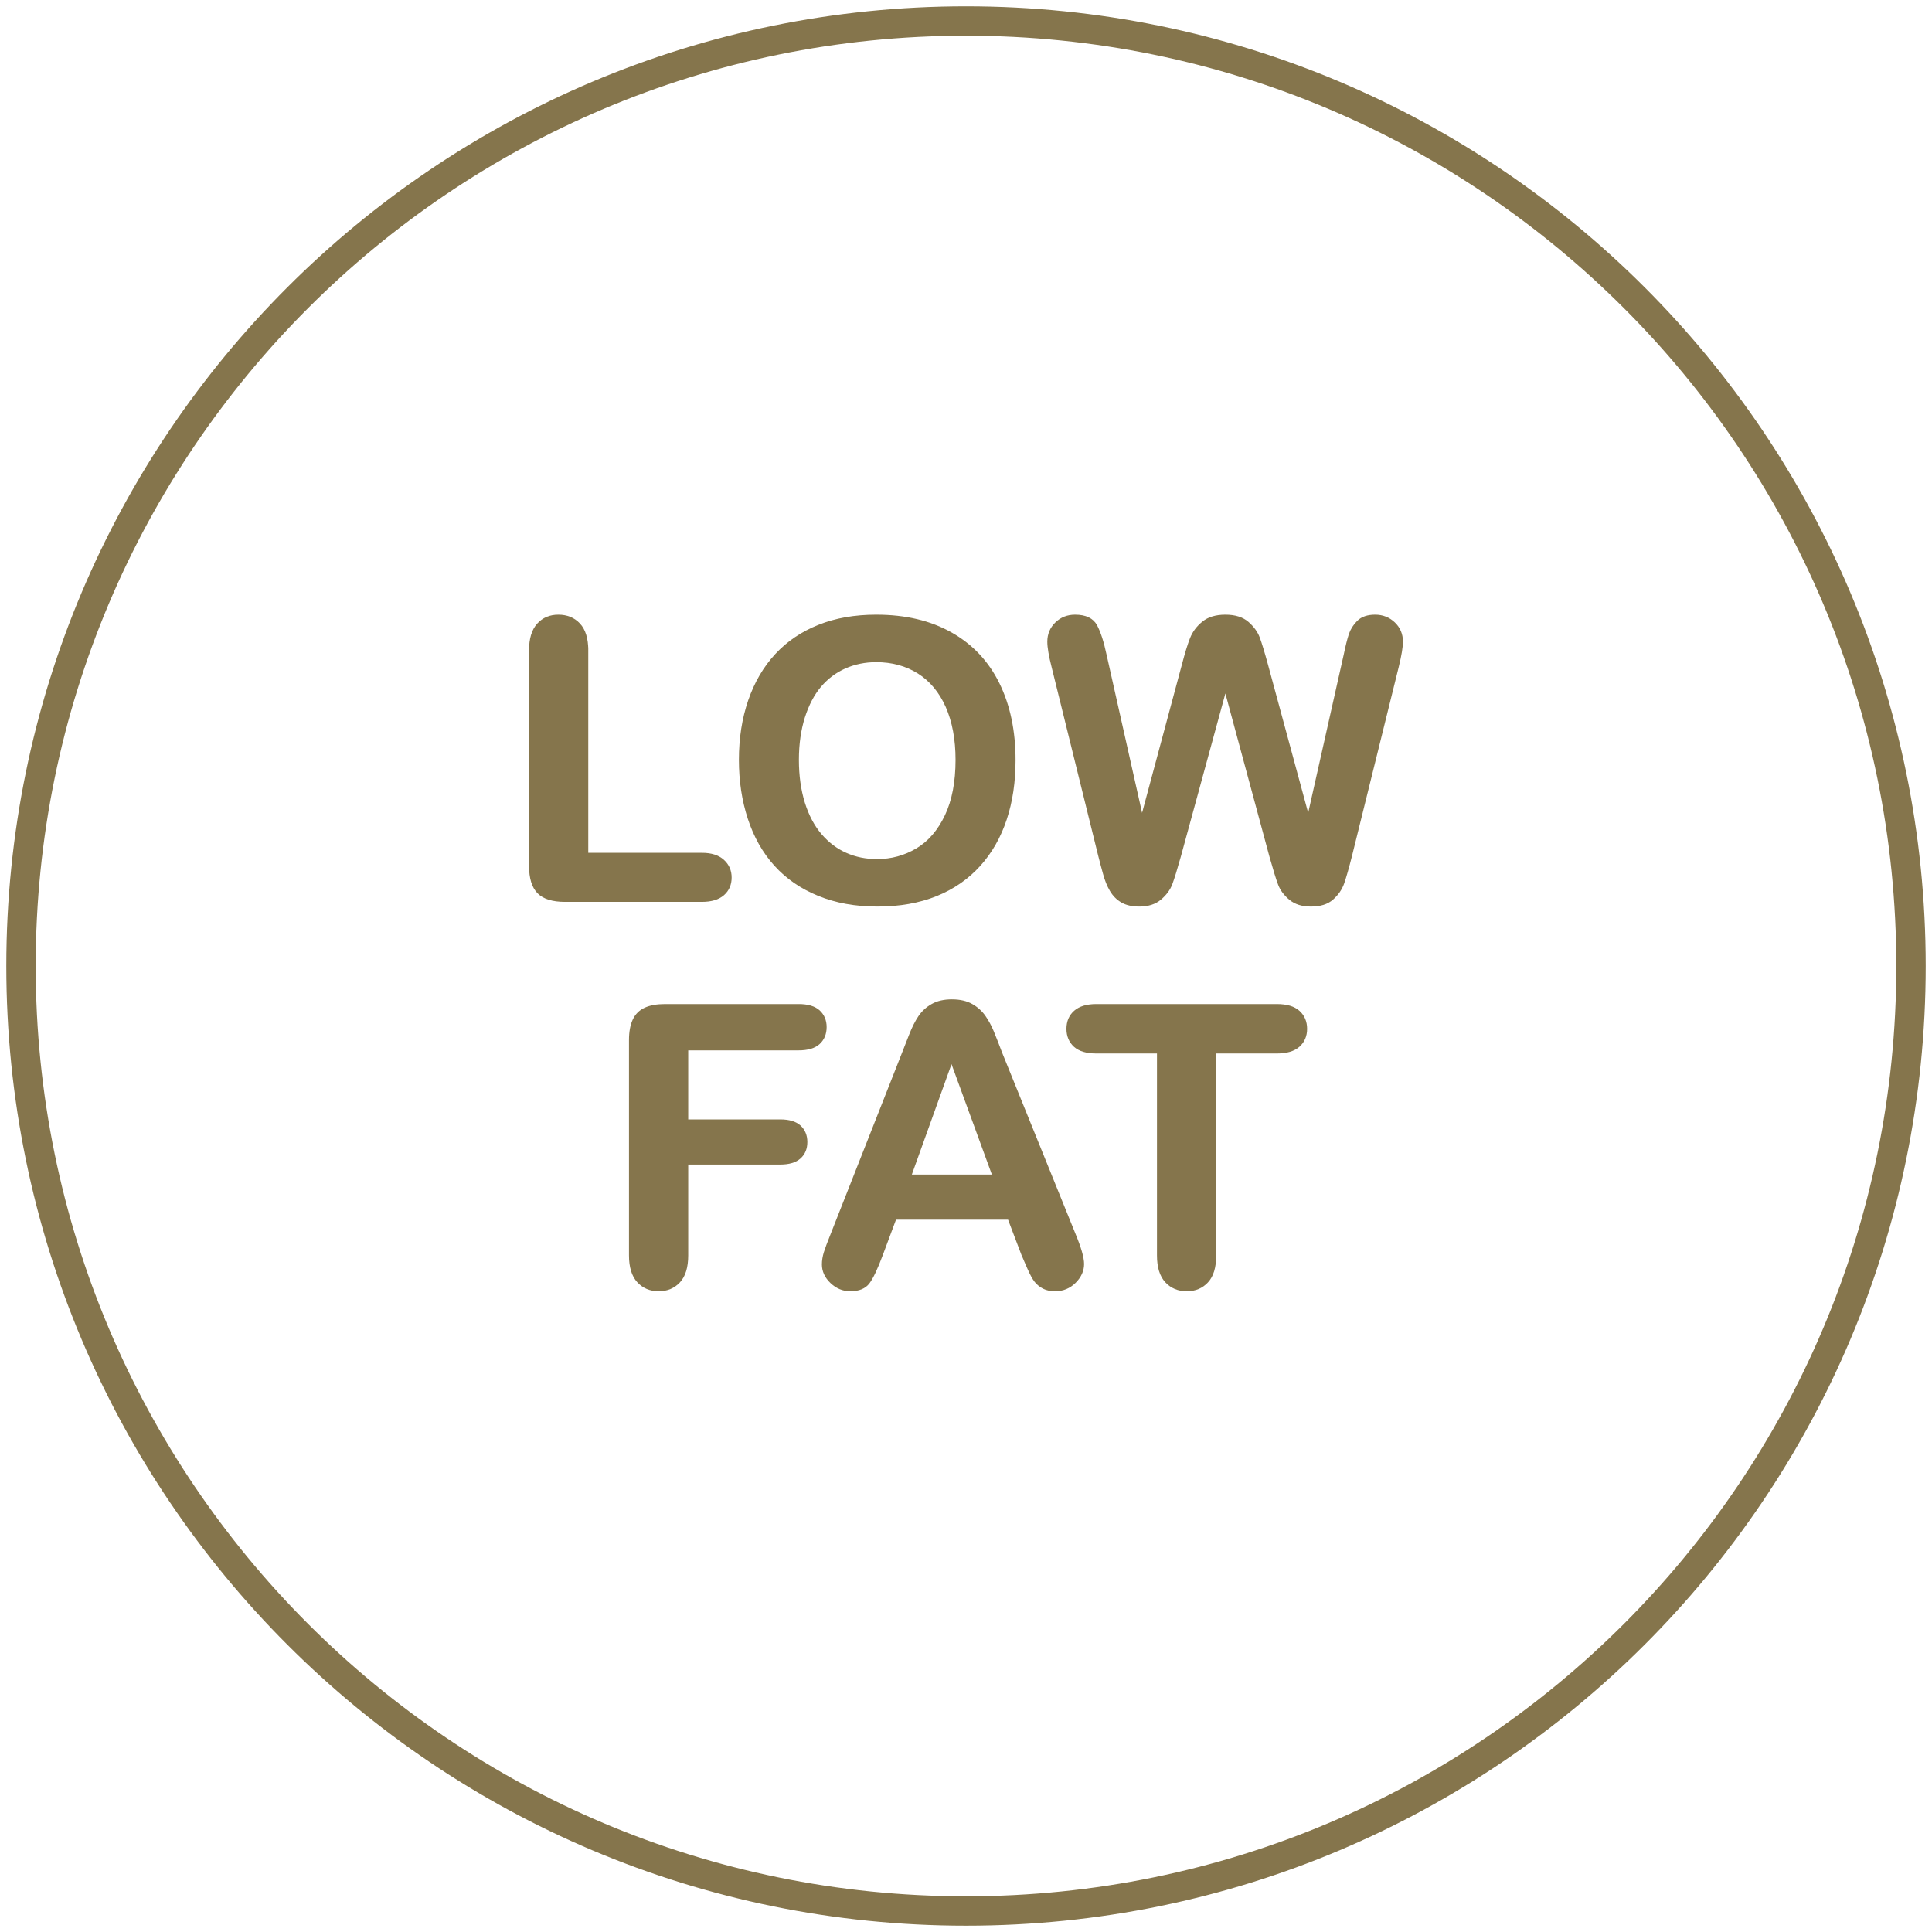
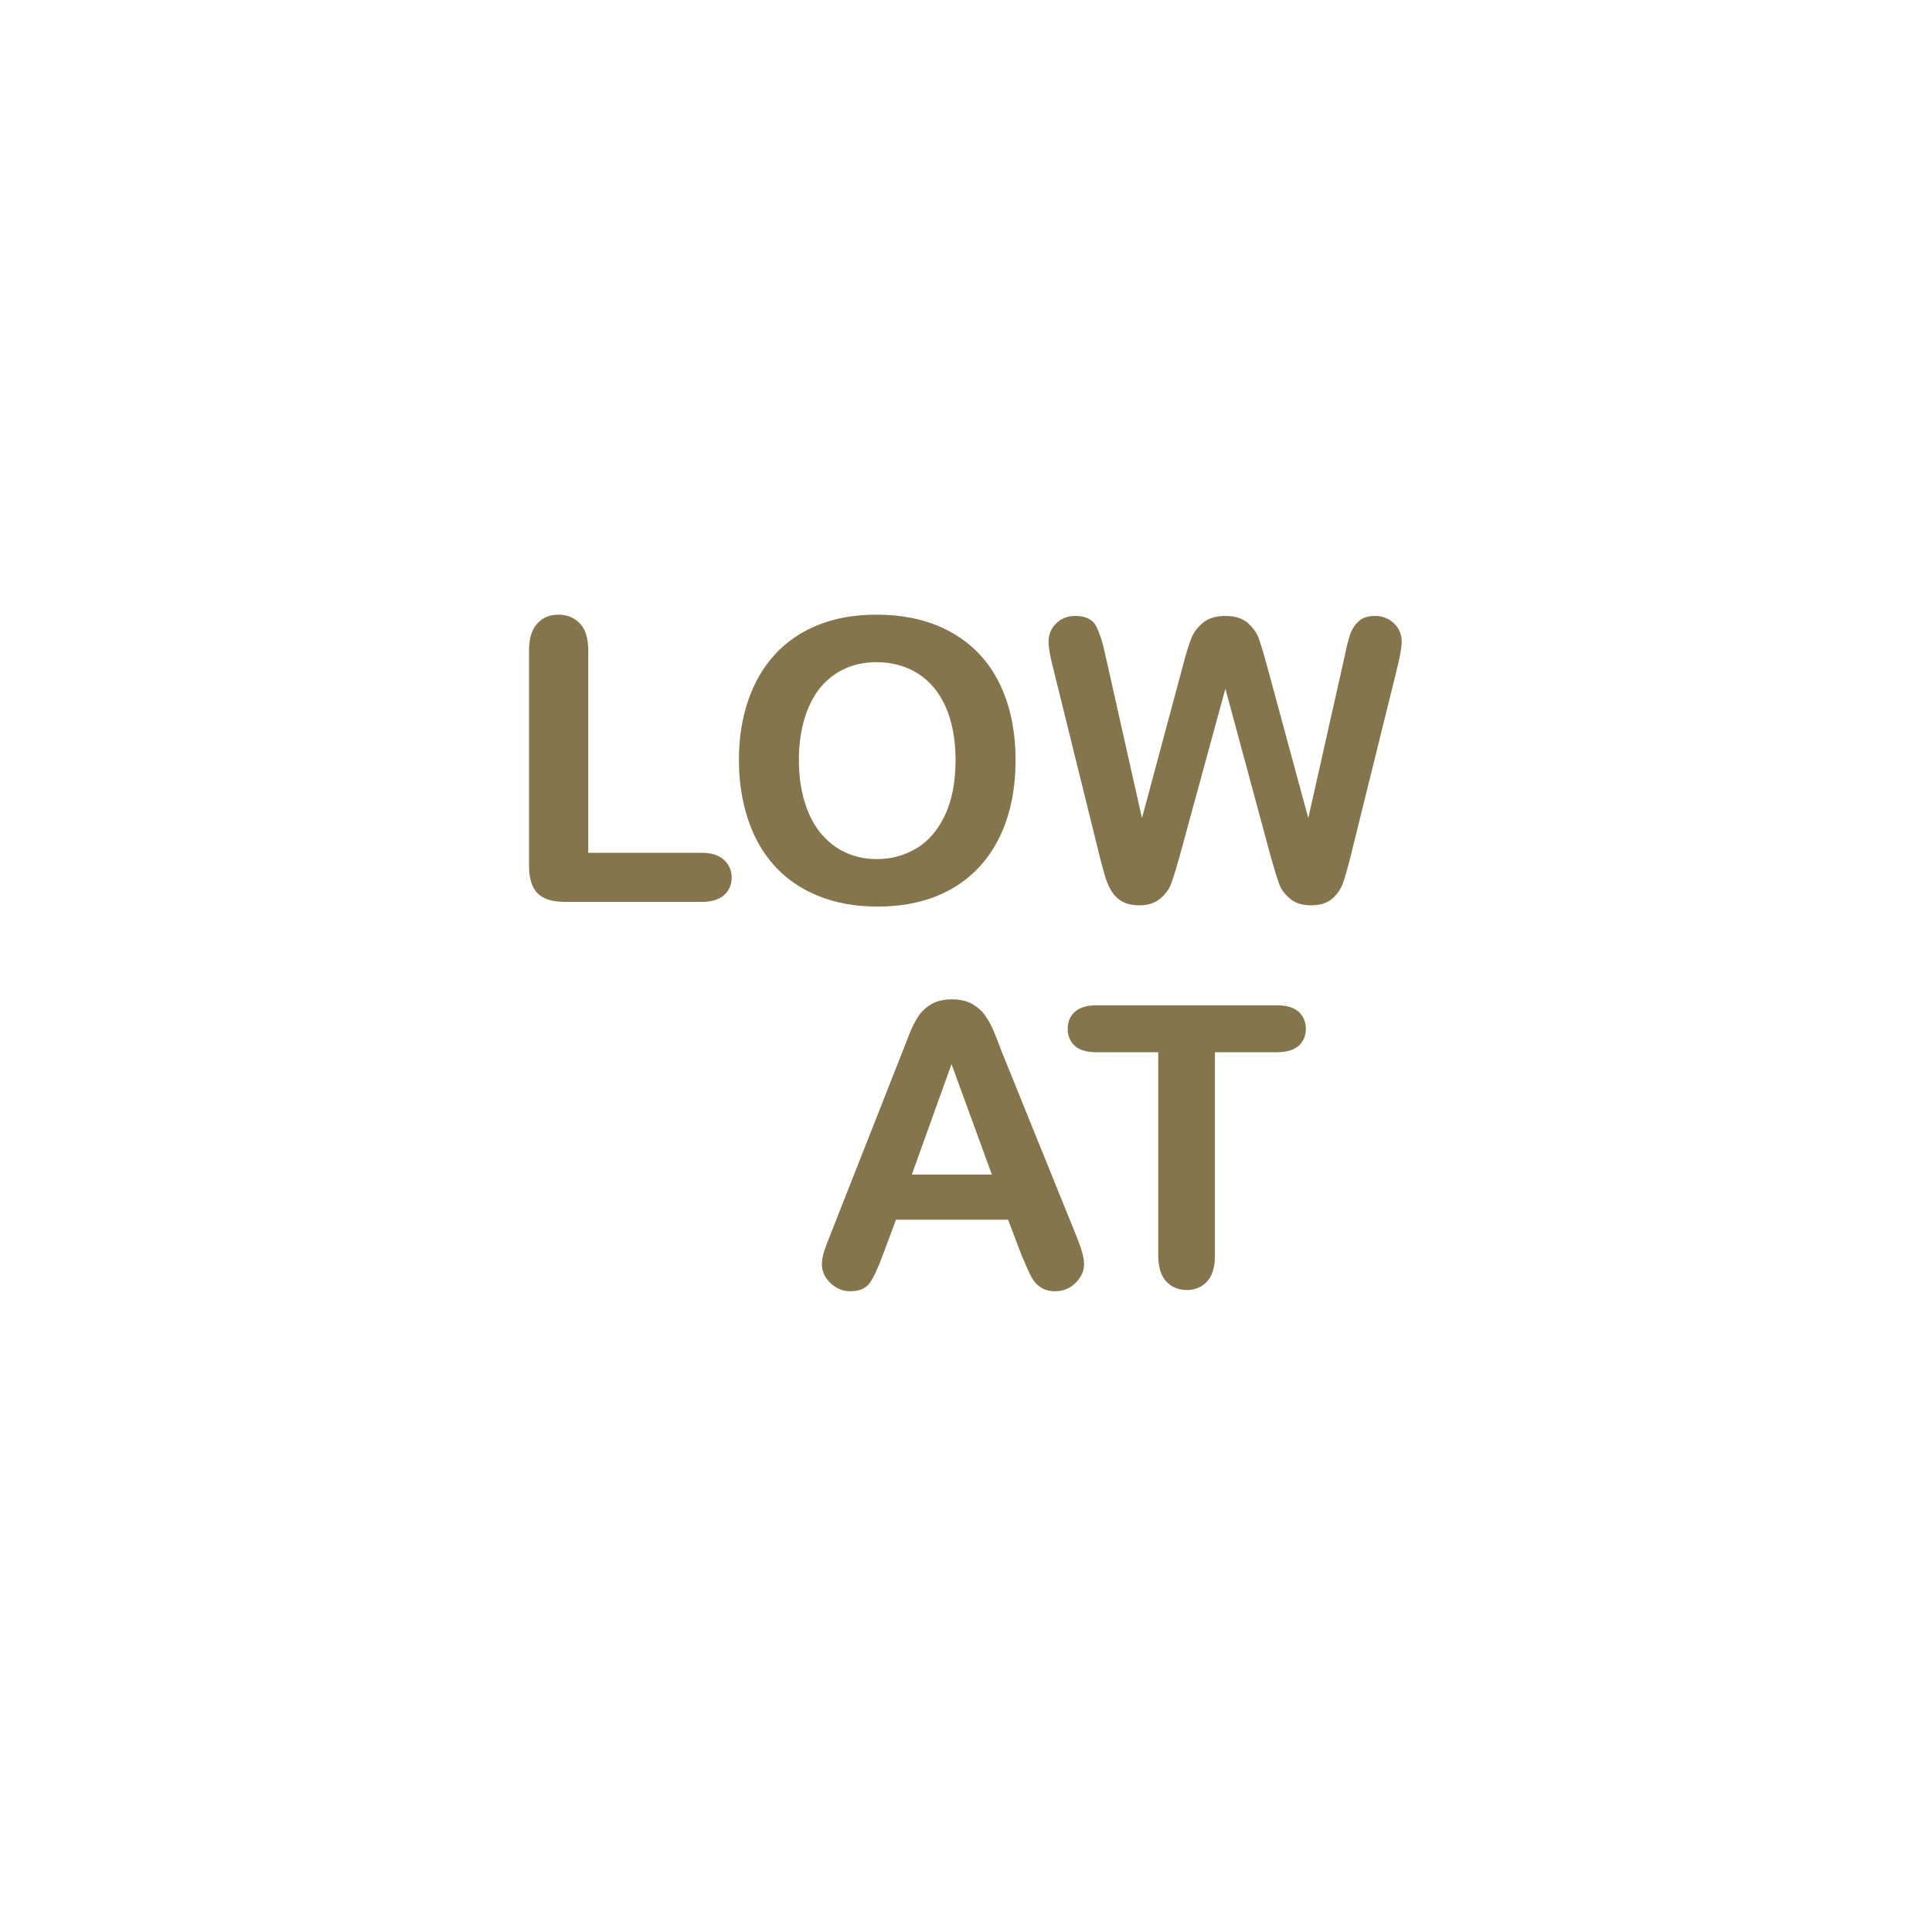
<svg xmlns="http://www.w3.org/2000/svg" viewBox="0 0 2300000 2300000" style="shape-rendering:geometricPrecision; text-rendering:geometricPrecision; image-rendering:optimizeQuality; fill-rule:evenodd; clip-rule:evenodd" version="1.1" height="23mm" width="23mm" xml:space="preserve">
  <defs>
    <style type="text/css">
   
    .str1 {stroke:#85754C;stroke-width:3000}
    .str0 {stroke:#85754C;stroke-width:34990}
    .fil0 {fill:none;fill-rule:nonzero}
    .fil1 {fill:#85754C;fill-rule:nonzero}
   
  </style>
  </defs>
  <g id="Ebene_x0020_1">
-     <path d="M2275010 1150020c0,-621540 -503490,-1125010 -1124990,-1125010 -621540,0 -1125010,503470 -1125010,1125010 0,621520 503470,1124990 1125010,1124990 621500,0 1124990,-503470 1124990,-1124990" class="fil0 str0" />
    <path d="M698820 774140l0 242620 136860 0c10860,0 19240,2640 25060,7920 5900,5350 8770,12020 8770,20010 0,8150 -2870,14820 -8610,19870 -5740,5040 -14200,7600 -25220,7600l-163010 0c-14660,0 -25220,-3260 -31660,-9780 -6440,-6510 -9700,-17070 -9700,-31570l0 -256670c0,-13570 3110,-23820 9240,-30640 6130,-6830 14200,-10250 24210,-10250 10080,0 18310,3340 24590,10090 6290,6750 9470,17070 9470,30800z" class="fil1" />
    <path d="M1043150 733250c34620,0 64260,6990 89010,21030 24750,13970 43520,33910 56250,59740 12720,25840 19090,56180 19090,91010 0,25760 -3500,49200 -10480,70220 -6980,21110 -17380,39340 -31340,54780 -13970,15440 -31040,27230 -51370,35460 -20330,8140 -43530,12260 -69760,12260 -26070,0 -49420,-4190 -69980,-12650 -20640,-8380 -37790,-20250 -51600,-35540 -13810,-15280 -24210,-33670 -31270,-55240 -7060,-21490 -10550,-44770 -10550,-69750 0,-25600 3650,-49040 11020,-70450 7370,-21340 18000,-39490 31960,-54550 13890,-14970 30880,-26450 50900,-34370 19940,-7990 42670,-11950 68120,-11950zm95910 171320c0,-24360 -3950,-45550 -11790,-63470 -7910,-17840 -19170,-31340 -33750,-40580 -14590,-9150 -31430,-13730 -50370,-13730 -13420,0 -25910,2560 -37320,7600 -11480,5120 -21330,12500 -29560,22190 -8220,9700 -14740,22120 -19550,37170 -4730,15130 -7140,32040 -7140,50820 0,19010 2410,36080 7140,51440 4810,15290 11560,28010 20250,38100 8690,10080 18700,17610 29950,22570 11330,5050 23660,7530 37160,7530 17320,0 33140,-4340 47650,-12960 14440,-8610 25920,-21950 34530,-40030 8540,-18000 12800,-40270 12800,-66650z" class="fil1" id="1" />
    <path d="M1512730 1019560l-53930 -199720 -54540 199720c-4270,15200 -7610,26060 -10090,32660 -2480,6520 -6910,12490 -13110,17690 -6210,5200 -14430,7840 -24750,7840 -8380,0 -15210,-1560 -20560,-4660 -5440,-3100 -9780,-7530 -13120,-13190 -3330,-5660 -6050,-12410 -8140,-20250 -2180,-7760 -4040,-14970 -5740,-21650l-55400 -224300c-3340,-13040 -5050,-22970 -5050,-29800 0,-8610 3030,-15900 9080,-21800 6050,-5900 13580,-8850 22500,-8850 12340,0 20560,3960 24830,11800 4190,7910 7910,19320 11100,34370l43680 194510 48880 -182020c3650,-13960 6900,-24590 9770,-31810 2880,-7290 7610,-13580 14130,-18850 6510,-5360 15360,-8000 26530,-8000 11410,0 20250,2800 26540,8310 6280,5500 10630,11560 13030,18070 2410,6520 5670,17230 9780,32280l49340 182020 43690 -194510c2090,-10160 4110,-18160 5970,-23900 1940,-5740 5200,-10940 9780,-15440 4650,-4580 11320,-6830 20170,-6830 8770,0 16220,2950 22340,8770 6130,5820 9240,13110 9240,21880 0,6210 -1630,16140 -4970,29800l-55470 224300c-3810,15130 -6990,26230 -9470,33290 -2480,7060 -6750,13190 -12720,18460 -5980,5360 -14440,8000 -25380,8000 -10310,0 -18540,-2560 -24750,-7760 -6200,-5120 -10550,-10940 -12950,-17380 -2490,-6440 -5820,-17460 -10240,-33050z" class="fil1" id="2" />
-     <path d="M950780 1248940l-132980 0 0 85190 111180 0c10240,0 18000,2330 23040,6910 5050,4650 7610,10860 7610,18540 0,7760 -2560,13890 -7680,18470 -5200,4570 -12880,6820 -22970,6820l-111180 0 0 109710c0,13970 -3180,24290 -9470,31040 -6280,6750 -14350,10090 -24130,10090 -10010,0 -18150,-3420 -24440,-10250 -6280,-6820 -9470,-17140 -9470,-30880l0 -256420c0,-9700 1480,-17620 4350,-23750 2870,-6130 7370,-10630 13500,-13420 6130,-2790 13970,-4190 23510,-4190l159130 0c10790,0 18780,2410 23980,7140 5200,4810 7830,11090 7830,18780 0,7910 -2630,14270 -7830,19080 -5200,4730 -13190,7140 -23980,7140z" class="fil1" id="3" />
    <path d="M1217000 1492330l-15900 -41820 -135470 0 -15920 42680c-6210,16680 -11480,27930 -15900,33750 -4350,5820 -11570,8770 -21570,8770 -8460,0 -15990,-3110 -22500,-9310 -6520,-6210 -9780,-13270 -9780,-21110 0,-4580 780,-9310 2250,-14120 1550,-4890 4030,-11560 7530,-20250l85200 -216320c2480,-6200 5350,-13650 8760,-22340 3420,-8770 7070,-15980 10940,-21730 3880,-5740 8930,-10390 15210,-13960 6290,-3570 14050,-5360 23280,-5360 9460,0 17300,1790 23590,5360 6280,3570 11320,8140 15200,13730 3880,5590 7140,11640 9780,18080 2640,6440 6050,15050 10090,25760l87050 215000c6830,16370 10240,28240 10240,35690 0,7680 -3180,14820 -9620,21260 -6440,6440 -14280,9620 -23350,9620 -5280,0 -9860,-930 -13660,-2870 -3720,-1870 -6900,-4430 -9540,-7690 -2560,-3250 -5280,-8300 -8230,-14970 -3020,-6750 -5510,-12720 -7680,-17850zm-133610 -92560l99550 0 -50200 -137330 -49350 137330z" class="fil1" id="4" />
    <path d="M1519980 1252660l-73630 0 0 241920c0,13970 -3100,24290 -9390,31040 -6210,6750 -14280,10090 -24130,10090 -10010,0 -18230,-3420 -24520,-10250 -6280,-6820 -9460,-17060 -9460,-30880l0 -241920 -73630 0c-11560,0 -20100,-2560 -25690,-7600 -5580,-5120 -8450,-11870 -8450,-20250 0,-8610 2950,-15440 8760,-20480 5820,-5050 14280,-7530 25380,-7530l214760 0c11720,0 20330,2560 26070,7760 5660,5200 8530,11950 8530,20250 0,8380 -2940,15130 -8690,20250 -5740,5040 -14350,7600 -25910,7600z" class="fil1" id="5" />
    <path d="M698820 774140l0 242620 136860 0c10860,0 19240,2640 25060,7920 5900,5350 8770,12020 8770,20010 0,8150 -2870,14820 -8610,19870 -5740,5040 -14200,7600 -25220,7600l-163010 0c-14660,0 -25220,-3260 -31660,-9780 -6440,-6510 -9700,-17070 -9700,-31570l0 -256670c0,-13570 3110,-23820 9240,-30640 6130,-6830 14200,-10250 24210,-10250 10080,0 18310,3340 24590,10090 6290,6750 9470,17070 9470,30800z" class="fil0 str1" id="6" />
    <path d="M1043150 733250c34620,0 64260,6990 89010,21030 24750,13970 43520,33910 56250,59740 12720,25840 19090,56180 19090,91010 0,25760 -3500,49200 -10480,70220 -6980,21110 -17380,39340 -31340,54780 -13970,15440 -31040,27230 -51370,35460 -20330,8140 -43530,12260 -69760,12260 -26070,0 -49420,-4190 -69980,-12650 -20640,-8380 -37790,-20250 -51600,-35540 -13810,-15280 -24210,-33670 -31270,-55240 -7060,-21490 -10550,-44770 -10550,-69750 0,-25600 3650,-49040 11020,-70450 7370,-21340 18000,-39490 31960,-54550 13890,-14970 30880,-26450 50900,-34370 19940,-7990 42670,-11950 68120,-11950zm95910 171320c0,-24360 -3950,-45550 -11790,-63470 -7910,-17840 -19170,-31340 -33750,-40580 -14590,-9150 -31430,-13730 -50370,-13730 -13420,0 -25910,2560 -37320,7600 -11480,5120 -21330,12500 -29560,22190 -8220,9700 -14740,22120 -19550,37170 -4730,15130 -7140,32040 -7140,50820 0,19010 2410,36080 7140,51440 4810,15290 11560,28010 20250,38100 8690,10080 18700,17610 29950,22570 11330,5050 23660,7530 37160,7530 17320,0 33140,-4340 47650,-12960 14440,-8610 25920,-21950 34530,-40030 8540,-18000 12800,-40270 12800,-66650z" class="fil0 str1" id="7" />
-     <path d="M1512730 1019560l-53930 -199720 -54540 199720c-4270,15200 -7610,26060 -10090,32660 -2480,6520 -6910,12490 -13110,17690 -6210,5200 -14430,7840 -24750,7840 -8380,0 -15210,-1560 -20560,-4660 -5440,-3100 -9780,-7530 -13120,-13190 -3330,-5660 -6050,-12410 -8140,-20250 -2180,-7760 -4040,-14970 -5740,-21650l-55400 -224300c-3340,-13040 -5050,-22970 -5050,-29800 0,-8610 3030,-15900 9080,-21800 6050,-5900 13580,-8850 22500,-8850 12340,0 20560,3960 24830,11800 4190,7910 7910,19320 11100,34370l43680 194510 48880 -182020c3650,-13960 6900,-24590 9770,-31810 2880,-7290 7610,-13580 14130,-18850 6510,-5360 15360,-8000 26530,-8000 11410,0 20250,2800 26540,8310 6280,5500 10630,11560 13030,18070 2410,6520 5670,17230 9780,32280l49340 182020 43690 -194510c2090,-10160 4110,-18160 5970,-23900 1940,-5740 5200,-10940 9780,-15440 4650,-4580 11320,-6830 20170,-6830 8770,0 16220,2950 22340,8770 6130,5820 9240,13110 9240,21880 0,6210 -1630,16140 -4970,29800l-55470 224300c-3810,15130 -6990,26230 -9470,33290 -2480,7060 -6750,13190 -12720,18460 -5980,5360 -14440,8000 -25380,8000 -10310,0 -18540,-2560 -24750,-7760 -6200,-5120 -10550,-10940 -12950,-17380 -2490,-6440 -5820,-17460 -10240,-33050z" class="fil0 str1" id="8" />
-     <path d="M950780 1248940l-132980 0 0 85190 111180 0c10240,0 18000,2330 23040,6910 5050,4650 7610,10860 7610,18540 0,7760 -2560,13890 -7680,18470 -5200,4570 -12880,6820 -22970,6820l-111180 0 0 109710c0,13970 -3180,24290 -9470,31040 -6280,6750 -14350,10090 -24130,10090 -10010,0 -18150,-3420 -24440,-10250 -6280,-6820 -9470,-17140 -9470,-30880l0 -256420c0,-9700 1480,-17620 4350,-23750 2870,-6130 7370,-10630 13500,-13420 6130,-2790 13970,-4190 23510,-4190l159130 0c10790,0 18780,2410 23980,7140 5200,4810 7830,11090 7830,18780 0,7910 -2630,14270 -7830,19080 -5200,4730 -13190,7140 -23980,7140z" class="fil0 str1" id="9" />
    <path d="M1217000 1492330l-15900 -41820 -135470 0 -15920 42680c-6210,16680 -11480,27930 -15900,33750 -4350,5820 -11570,8770 -21570,8770 -8460,0 -15990,-3110 -22500,-9310 -6520,-6210 -9780,-13270 -9780,-21110 0,-4580 780,-9310 2250,-14120 1550,-4890 4030,-11560 7530,-20250l85200 -216320c2480,-6200 5350,-13650 8760,-22340 3420,-8770 7070,-15980 10940,-21730 3880,-5740 8930,-10390 15210,-13960 6290,-3570 14050,-5360 23280,-5360 9460,0 17300,1790 23590,5360 6280,3570 11320,8140 15200,13730 3880,5590 7140,11640 9780,18080 2640,6440 6050,15050 10090,25760l87050 215000c6830,16370 10240,28240 10240,35690 0,7680 -3180,14820 -9620,21260 -6440,6440 -14280,9620 -23350,9620 -5280,0 -9860,-930 -13660,-2870 -3720,-1870 -6900,-4430 -9540,-7690 -2560,-3250 -5280,-8300 -8230,-14970 -3020,-6750 -5510,-12720 -7680,-17850zm-133610 -92560l99550 0 -50200 -137330 -49350 137330z" class="fil0 str1" id="10" />
-     <path d="M1519980 1252660l-73630 0 0 241920c0,13970 -3100,24290 -9390,31040 -6210,6750 -14280,10090 -24130,10090 -10010,0 -18230,-3420 -24520,-10250 -6280,-6820 -9460,-17060 -9460,-30880l0 -241920 -73630 0c-11560,0 -20100,-2560 -25690,-7600 -5580,-5120 -8450,-11870 -8450,-20250 0,-8610 2950,-15440 8760,-20480 5820,-5050 14280,-7530 25380,-7530l214760 0c11720,0 20330,2560 26070,7760 5660,5200 8530,11950 8530,20250 0,8380 -2940,15130 -8690,20250 -5740,5040 -14350,7600 -25910,7600z" class="fil0 str1" id="11" />
  </g>
</svg>